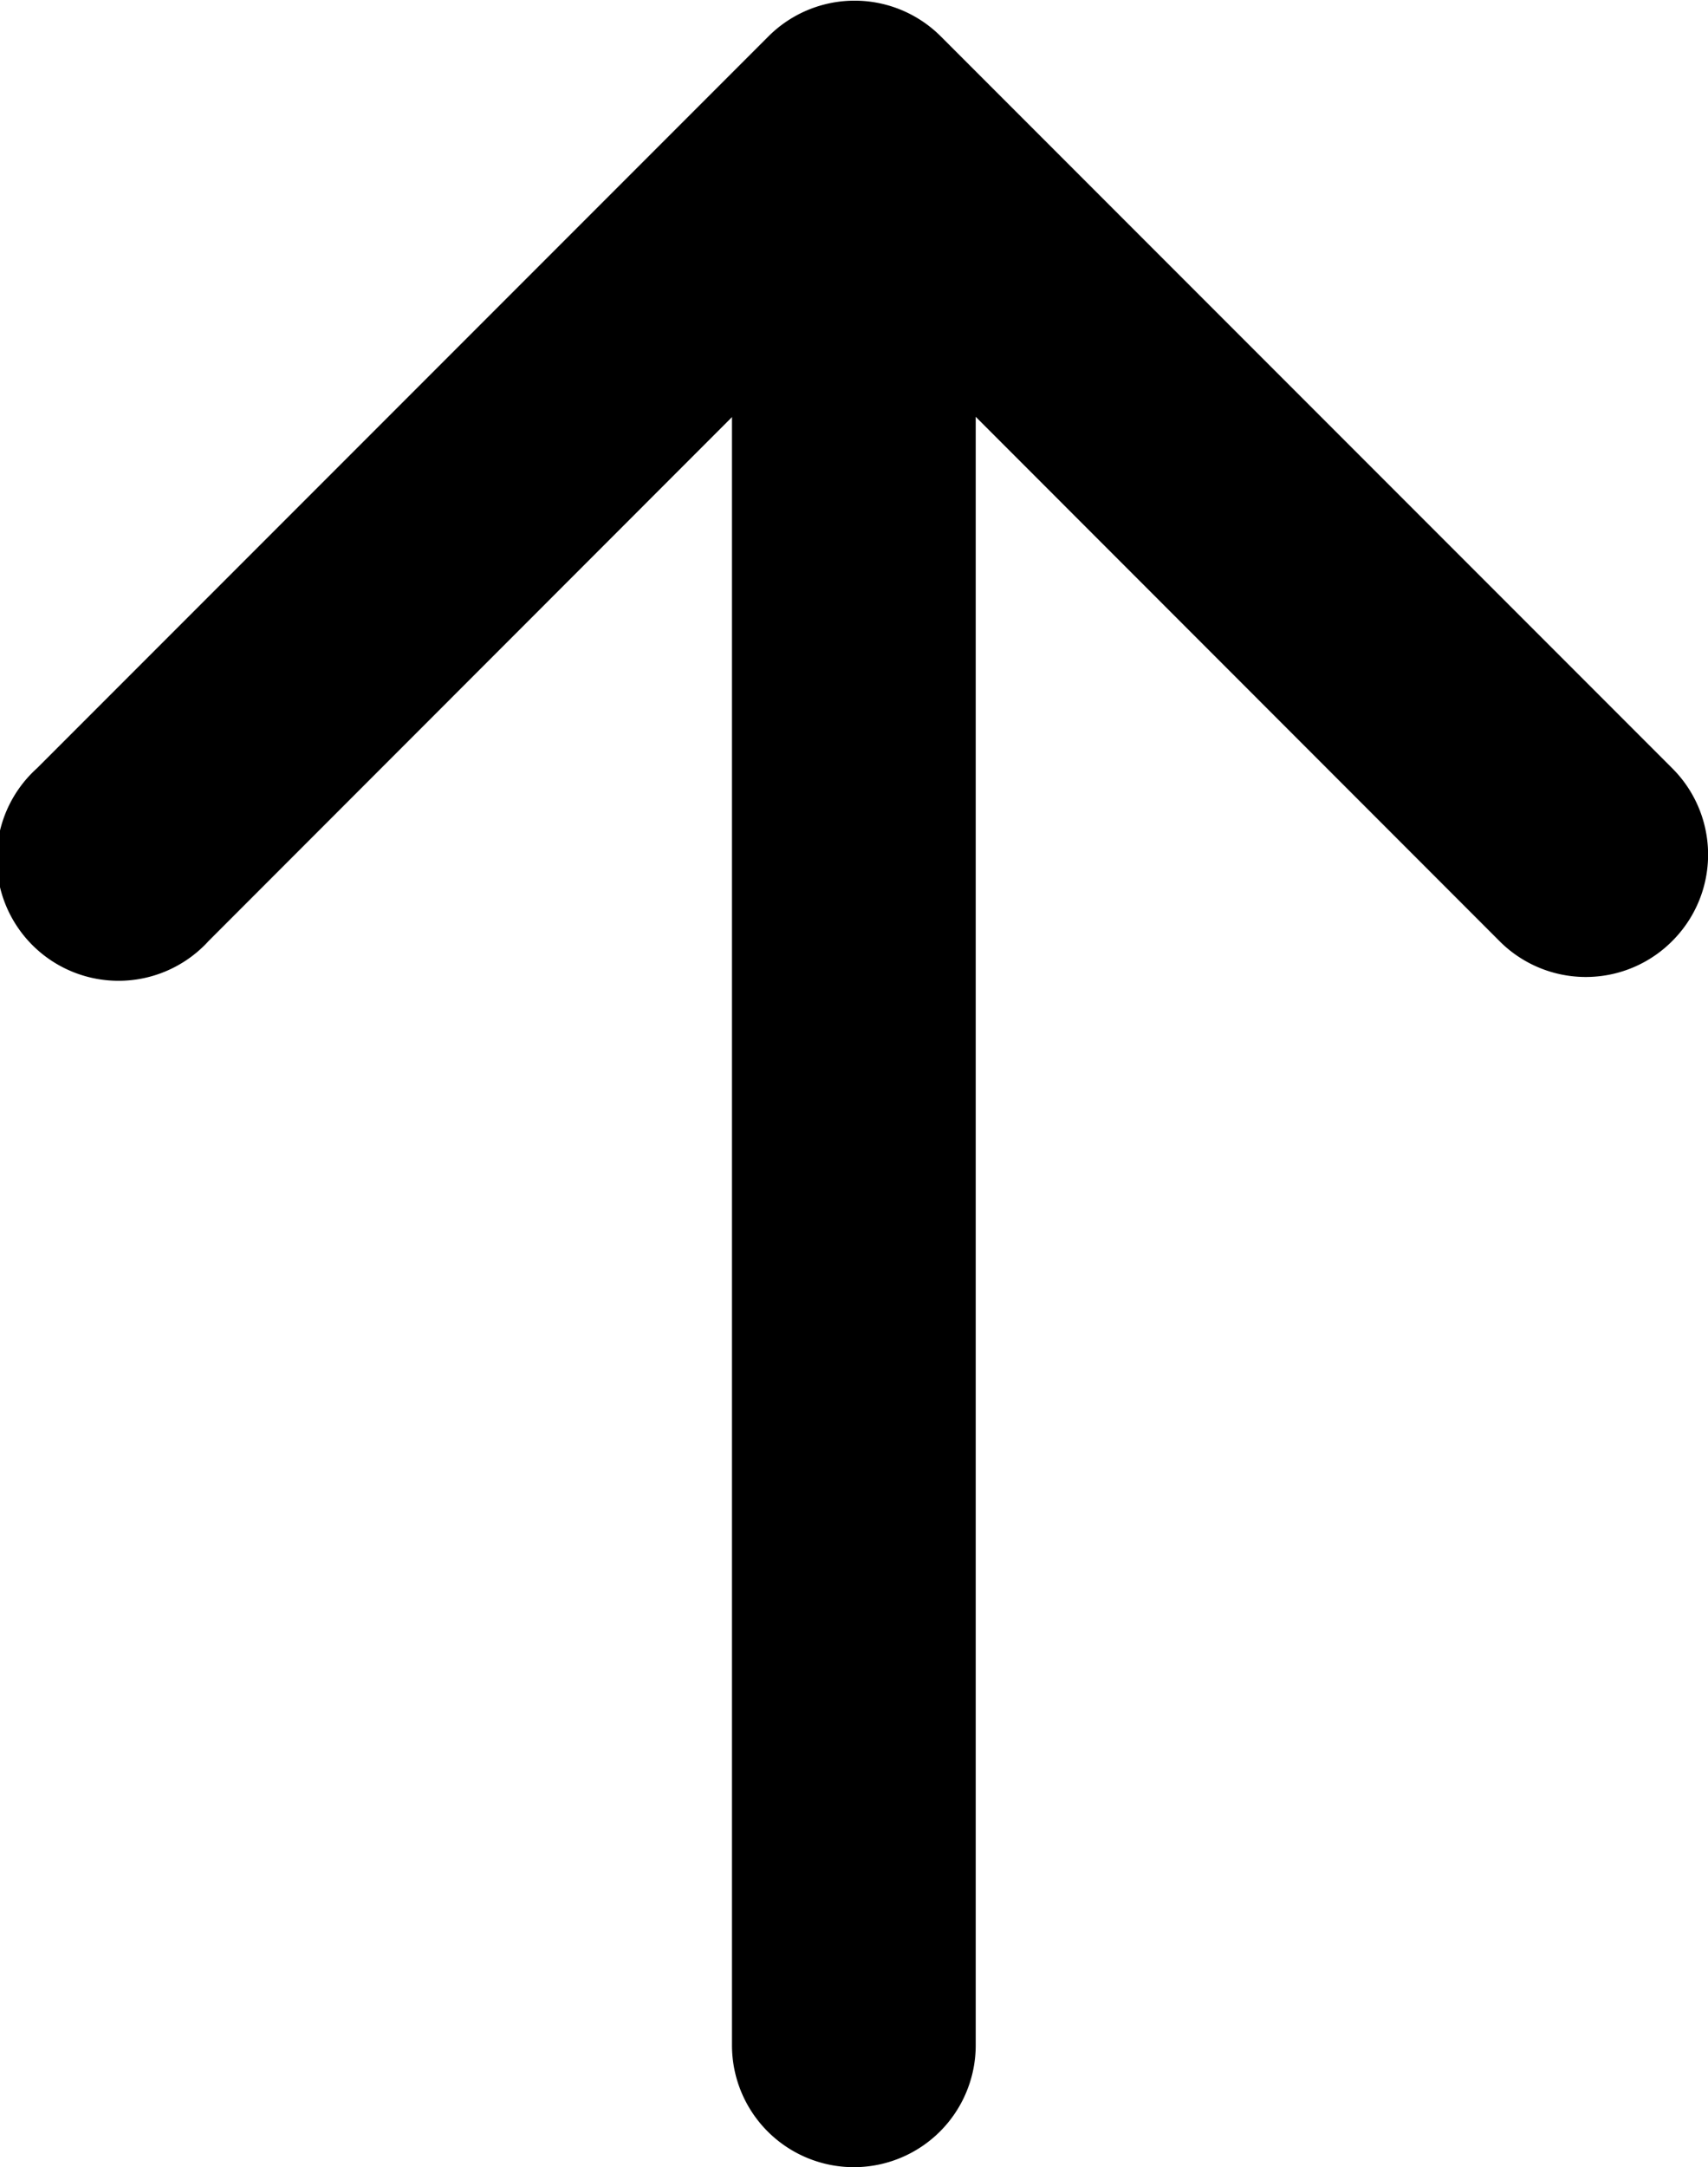
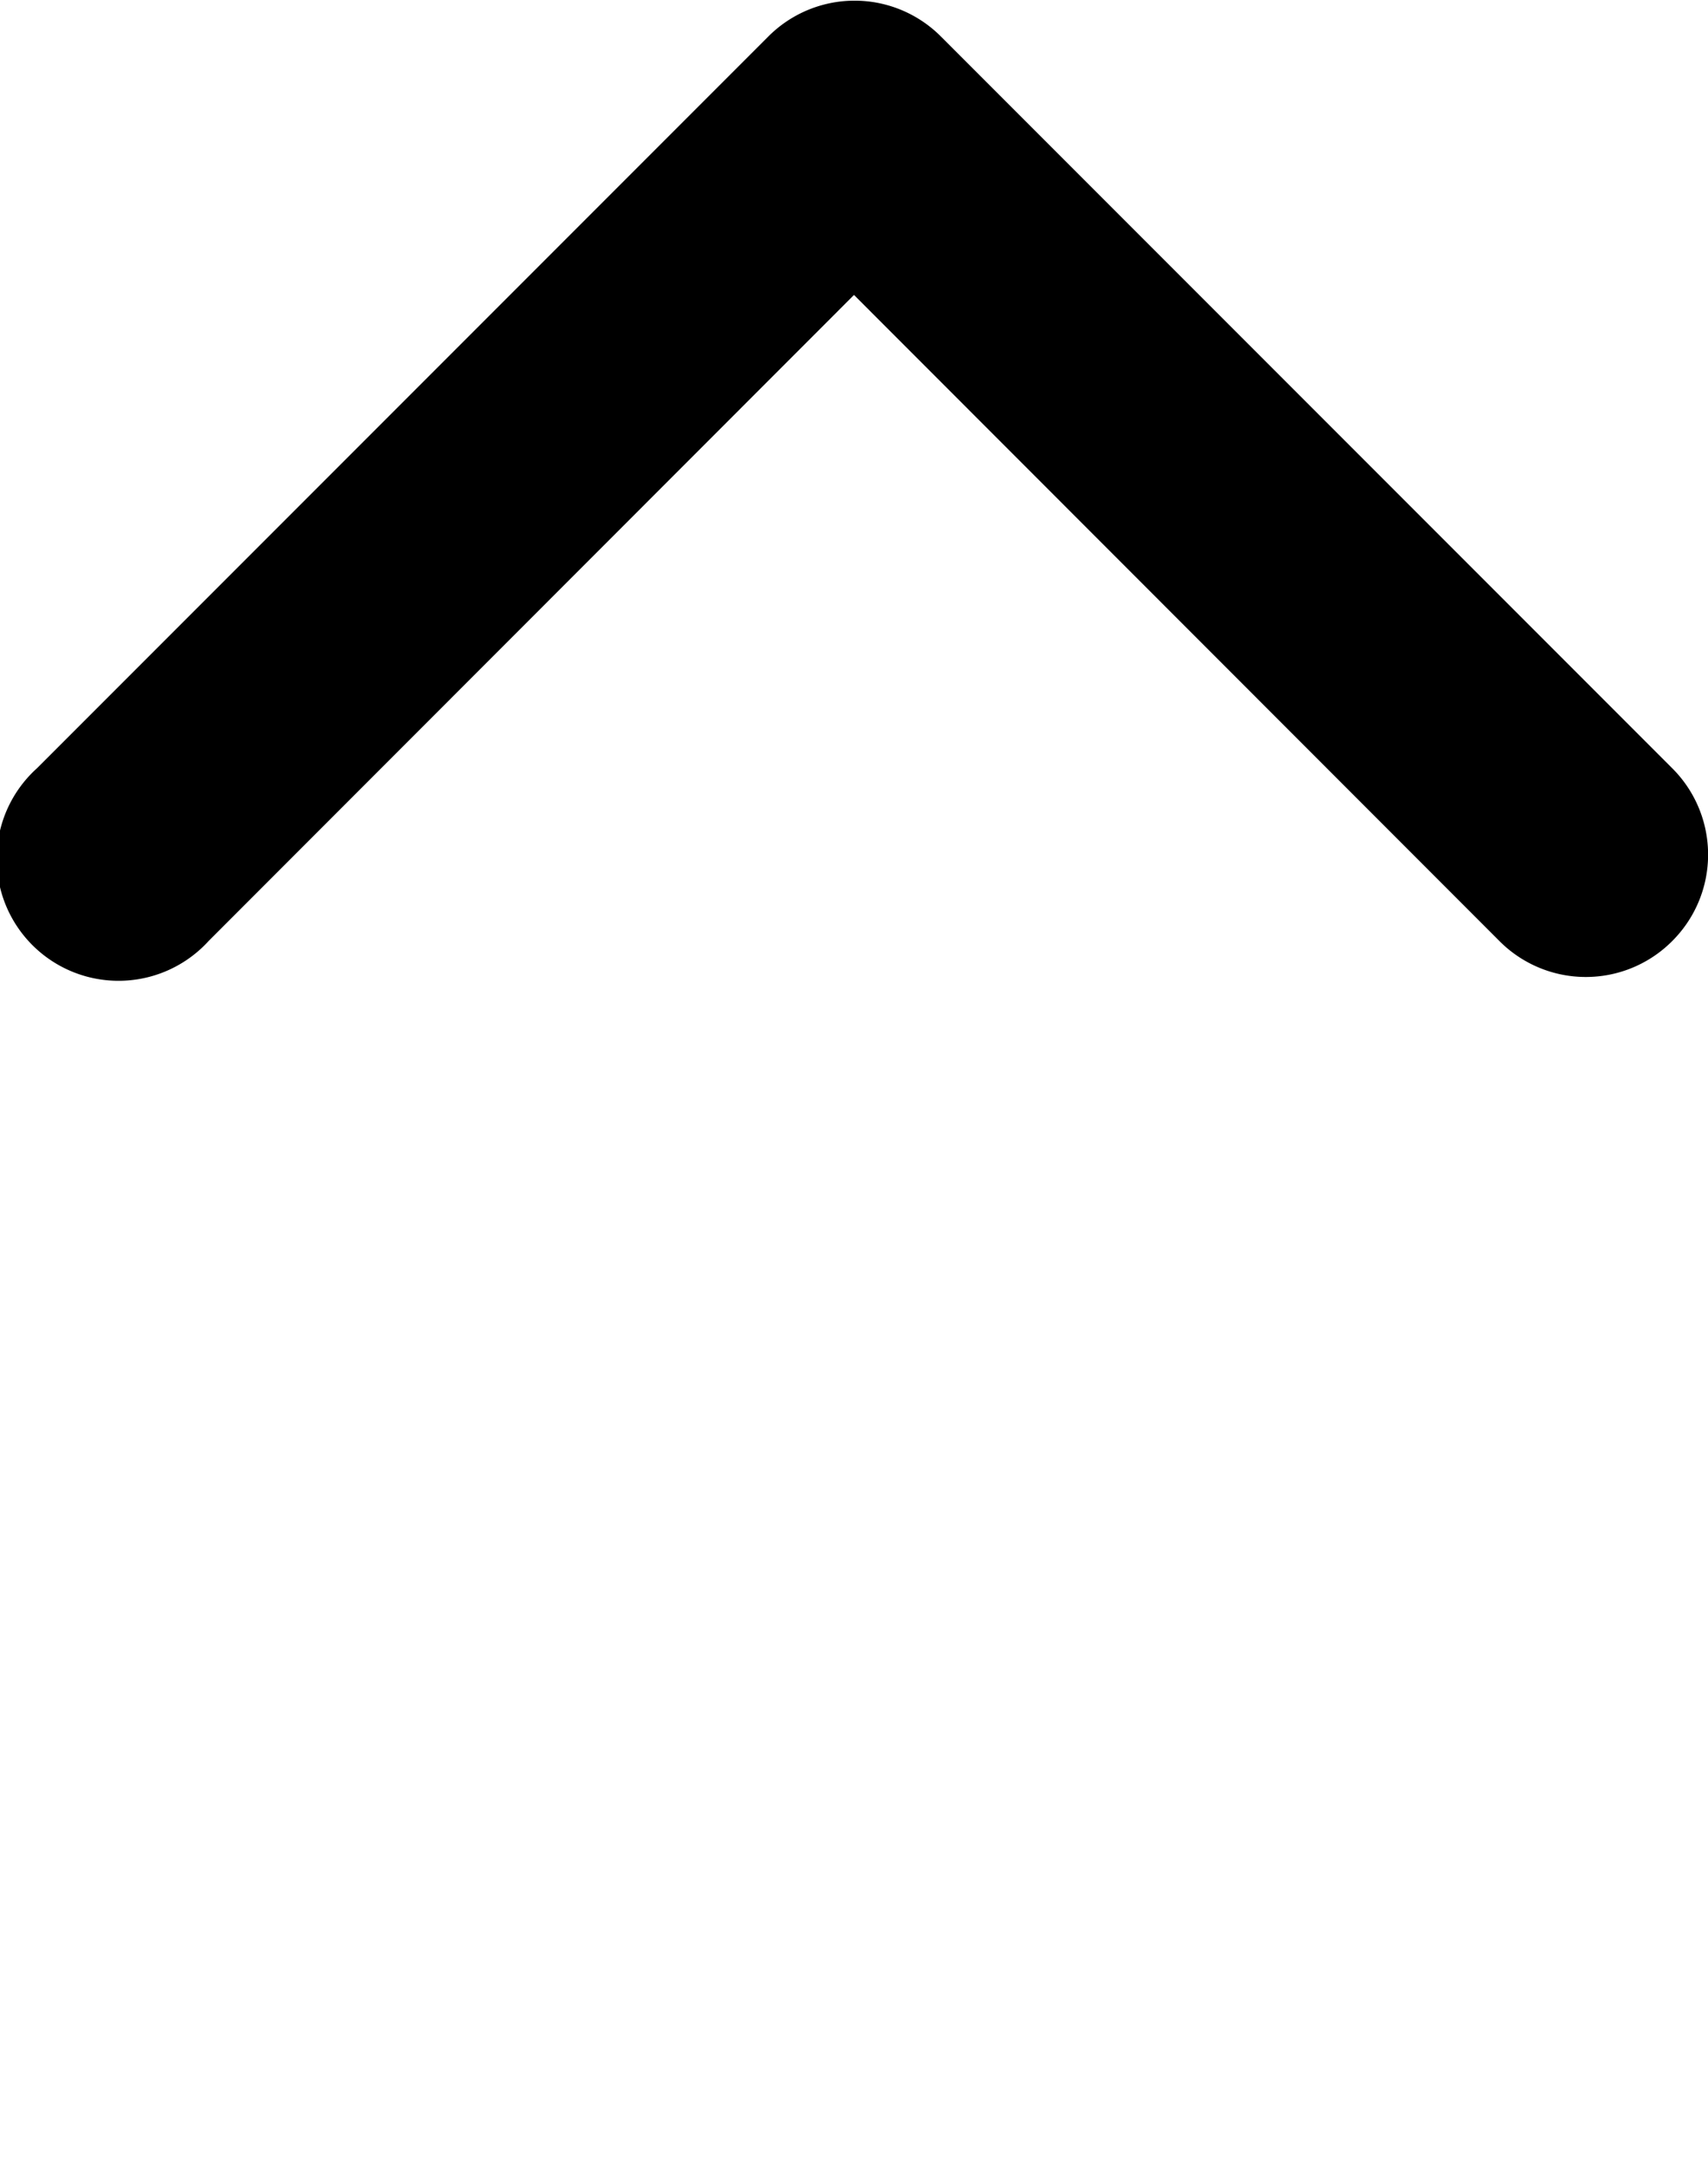
<svg xmlns="http://www.w3.org/2000/svg" width="11.212" height="14.218">
  <defs>
    <style>.cls-1{fill-rule:evenodd}</style>
  </defs>
  <g id="arrow-right" transform="rotate(-90 7.109 7.109)">
    <path id="Path_47" data-name="Path 47" class="cls-1" d="M.235 10.977a.8.8 0 001.134 0l4.8-4.8a.8.8 0 000-1.134l-4.8-4.8A.8.8 0 10.235 1.369l4.239 4.237L.235 9.843a.8.8 0 000 1.134z" transform="translate(7.809)" />
-     <path id="Path_48" data-name="Path 48" class="cls-1" d="M0 .8a.8.8 0 00.8.8h11.816a.8.8 0 100-1.6H.8a.8.8 0 00-.8.8z" transform="translate(0 4.805)" />
  </g>
</svg>